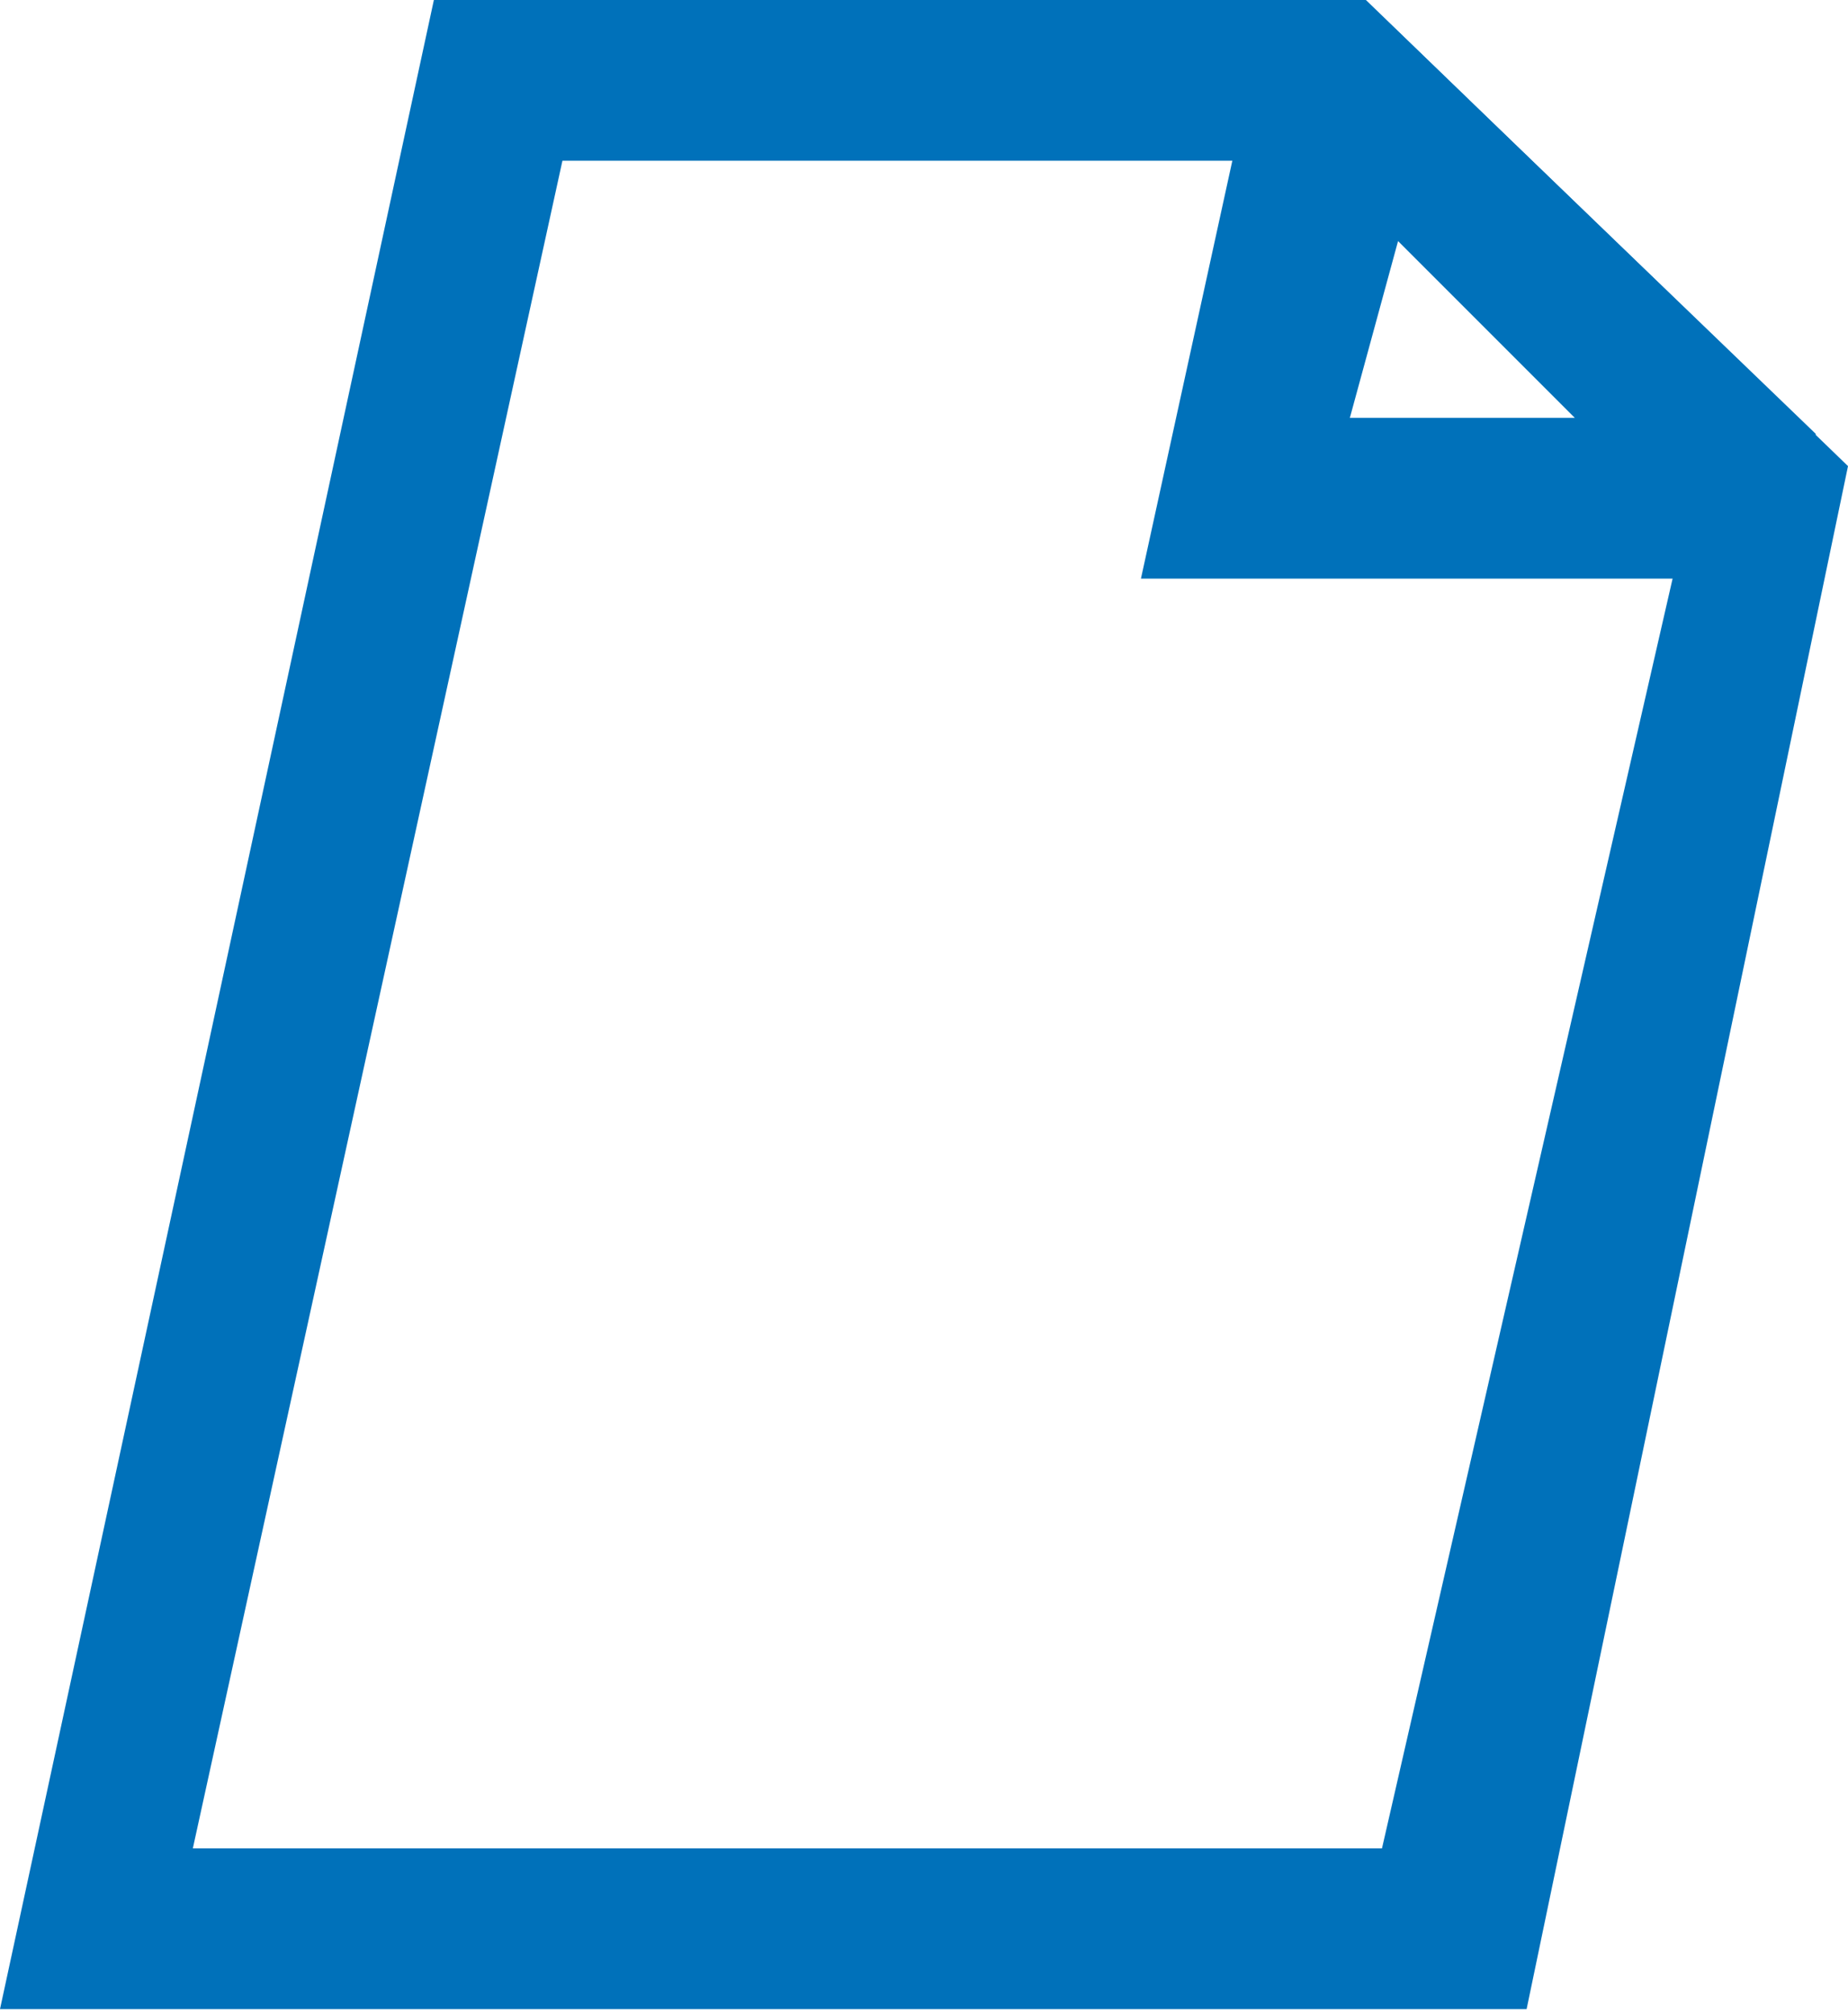
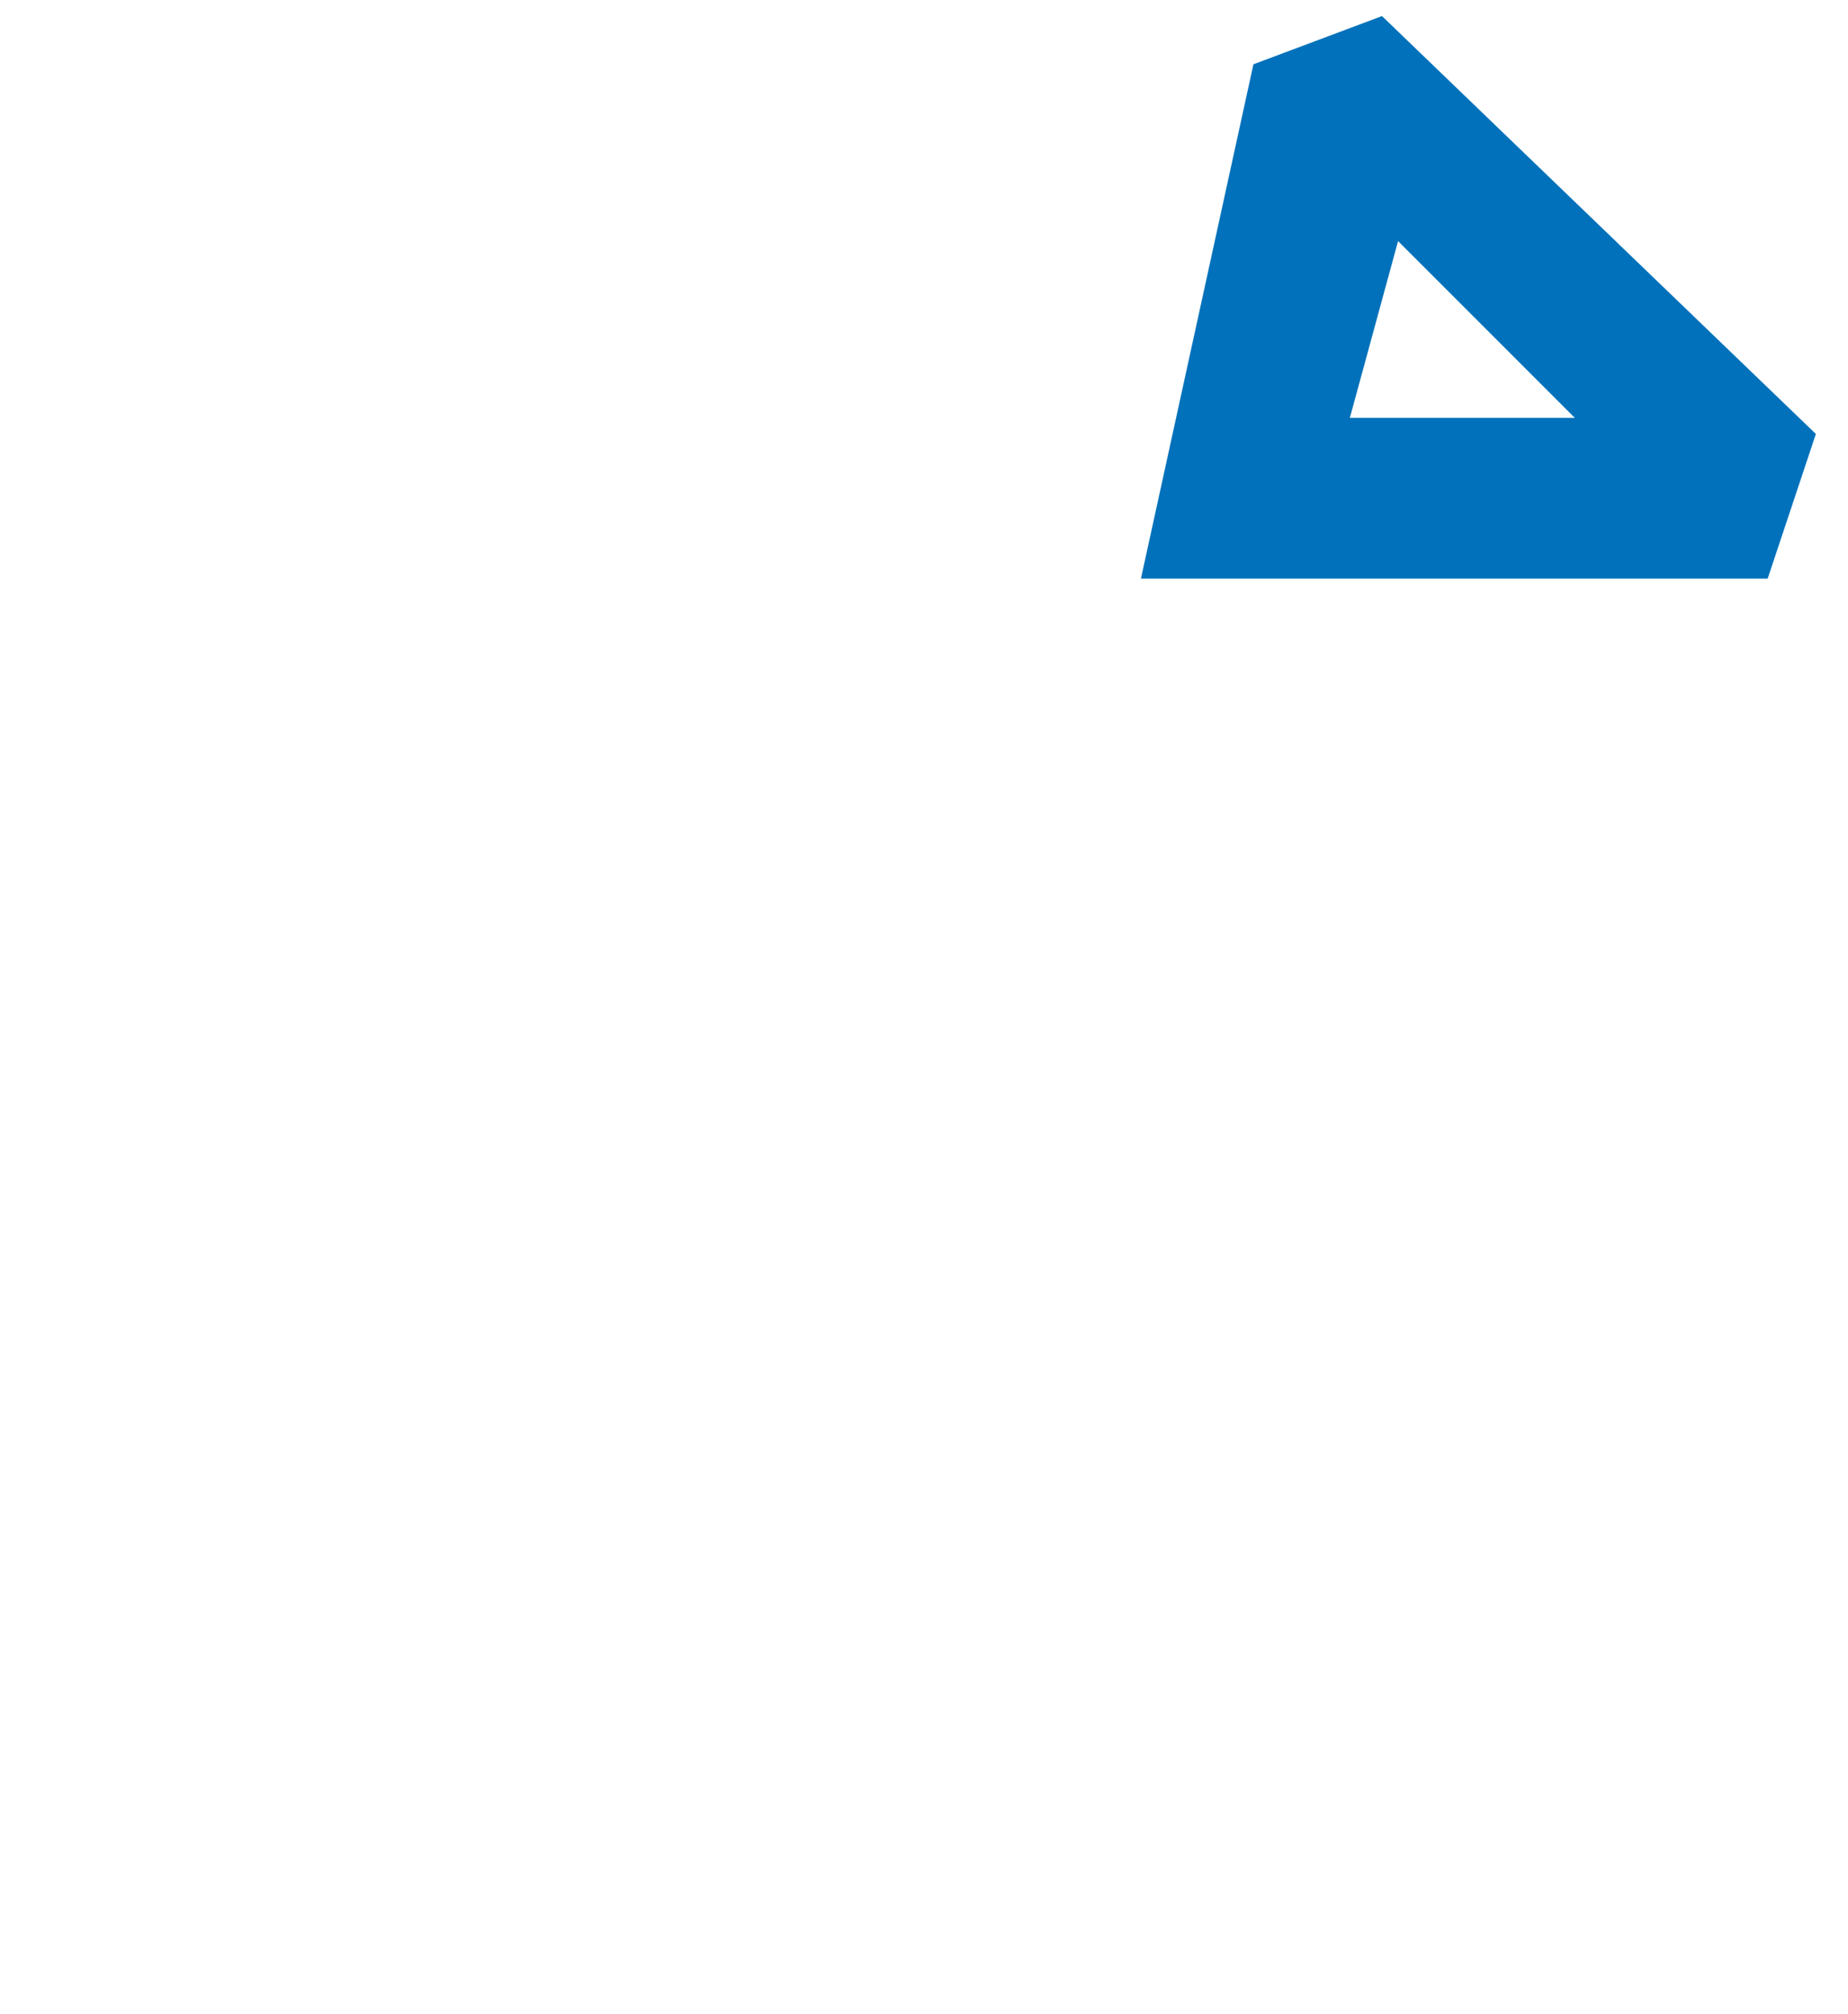
<svg xmlns="http://www.w3.org/2000/svg" version="1.1" id="Layer_1" x="0px" y="0px" style="enable-background:new 0 0 20.7 20.7;" xml:space="preserve" viewBox="4.5 3.7 11.5 12.53">
  <style type="text/css">
	.st0{fill:#0071BA;}
</style>
  <g>
    <path class="st0" d="M15.5,7.3h-3.9l0.7-3.2l0.8-0.3l2.7,2.6L15.5,7.3z M12.9,6.3h1.4l-1.1-1.1L12.9,6.3z" />
-     <path class="st0" d="M14,16.2H4.5L7.2,3.7h5.8l3,2.9L14,16.2z M5.7,15.2h7.4L15,6.9l-2.3-2.2H8L5.7,15.2z" />
  </g>
</svg>